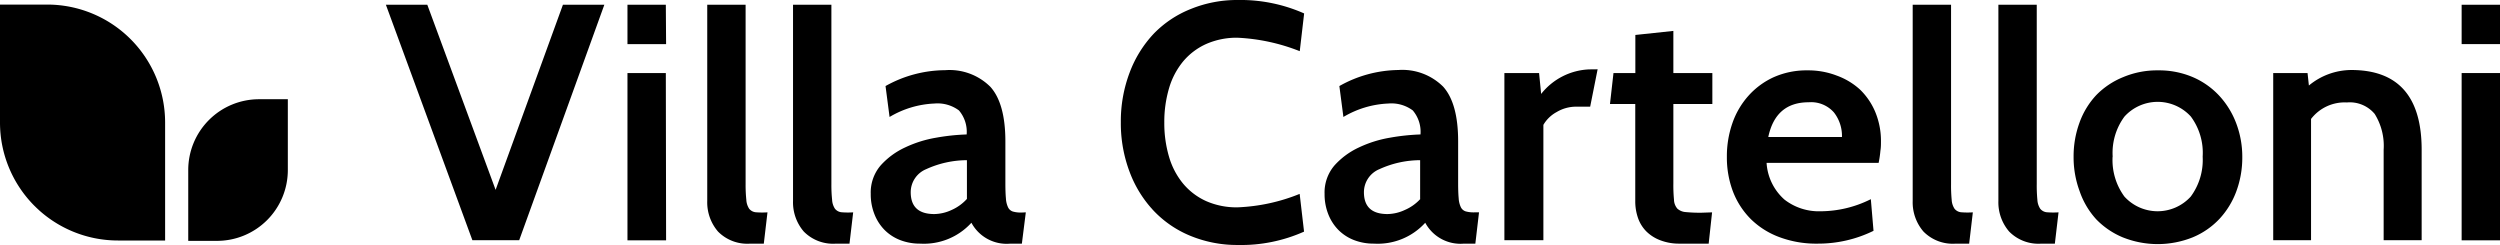
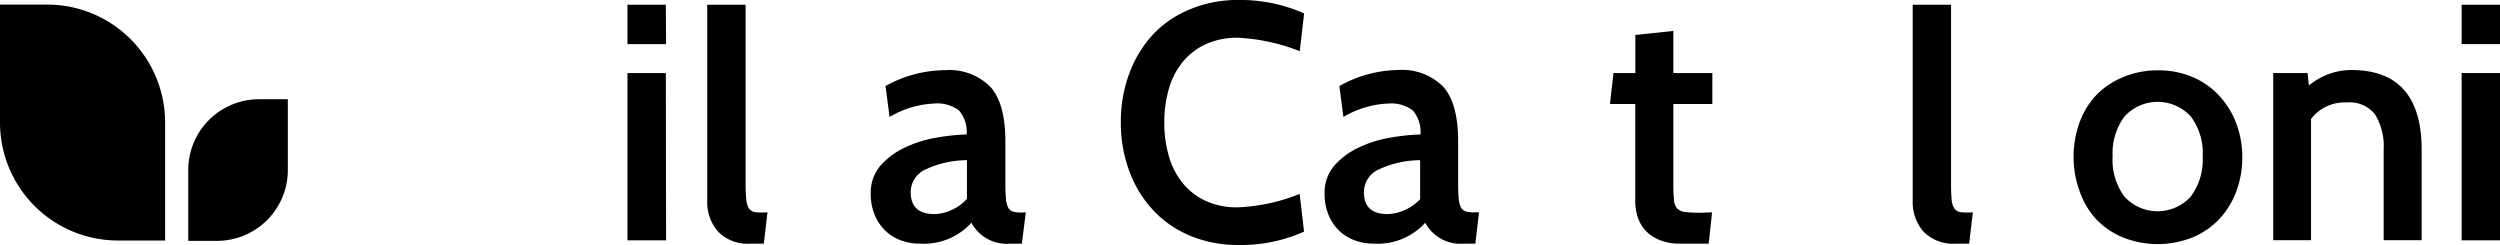
<svg xmlns="http://www.w3.org/2000/svg" viewBox="0 0 278.9 27.33">
  <title>villacortelloni-logo-must</title>
-   <path d="M67.42.53,57.92,26.8H52.7L43.05.53h4.62l7.62,20.65L62.8.53Z" />
  <path d="M74.31,4.92H70V.53h4.28Zm0,21.89H70V8.15h4.28Z" />
  <path d="M85.62,23.69l-.41,3.49H83.7a4.58,4.58,0,0,1-3.6-1.35,5,5,0,0,1-1.2-3.42V.53h4.28v20a16,16,0,0,0,.08,1.76,2,2,0,0,0,.32,1,1.08,1.08,0,0,0,.73.39A9.07,9.07,0,0,0,85.62,23.69Z" />
-   <path d="M95.18,23.69l-.41,3.49h-1.5a4.58,4.58,0,0,1-3.6-1.35,5,5,0,0,1-1.2-3.42V.53h4.28v20a16,16,0,0,0,.08,1.76,2,2,0,0,0,.32,1,1.08,1.08,0,0,0,.73.39A9.07,9.07,0,0,0,95.18,23.69Z" />
  <path d="M114.44,23.69,114,27.18h-1.28a4.46,4.46,0,0,1-4.35-2.33,7.16,7.16,0,0,1-5.71,2.33,6.07,6.07,0,0,1-2.22-.39,5,5,0,0,1-1.75-1.13,5.17,5.17,0,0,1-1.14-1.77,6,6,0,0,1-.41-2.27,4.62,4.62,0,0,1,1.11-3.17,8.4,8.4,0,0,1,2.72-2,13.25,13.25,0,0,1,3.47-1.09,23.49,23.49,0,0,1,3.4-.36,3.67,3.67,0,0,0-.86-2.68,4,4,0,0,0-2.74-.77,10.62,10.62,0,0,0-5,1.5l-.45-3.45a13.7,13.7,0,0,1,6.65-1.77,6.45,6.45,0,0,1,5.05,1.86q1.67,1.86,1.67,6.1v4.65q0,1.05.06,1.69a2.68,2.68,0,0,0,.24,1,.9.9,0,0,0,.54.47,3.25,3.25,0,0,0,1,.11Zm-6.57-1.5V17.87a11,11,0,0,0-4.54,1,2.78,2.78,0,0,0-1.73,2.57q0,2.44,2.63,2.44a4.71,4.71,0,0,0,1.92-.45A5.07,5.07,0,0,0,107.87,22.19Z" />
  <path d="M138.09,27.33a13.7,13.7,0,0,1-5.24-1,11.83,11.83,0,0,1-4.11-2.78,12.9,12.9,0,0,1-2.7-4.32,15.33,15.33,0,0,1-1-5.59,15.34,15.34,0,0,1,1-5.59,12.91,12.91,0,0,1,2.7-4.32A11.84,11.84,0,0,1,132.85,1a13.68,13.68,0,0,1,5.24-1,17.51,17.51,0,0,1,7.4,1.5L145,5.71a21.56,21.56,0,0,0-6.91-1.5,8.4,8.4,0,0,0-3.51.69A7.21,7.21,0,0,0,132,6.84a8.39,8.39,0,0,0-1.58,3,13.22,13.22,0,0,0-.53,3.83,13.22,13.22,0,0,0,.53,3.83,8.37,8.37,0,0,0,1.58,3,7.2,7.2,0,0,0,2.57,1.94,8.4,8.4,0,0,0,3.51.69,20.52,20.52,0,0,0,6.91-1.5l.49,4.21A17.21,17.21,0,0,1,138.09,27.33Z" />
  <path d="M165,23.69l-.41,3.49h-1.28A4.46,4.46,0,0,1,159,24.85a7.16,7.16,0,0,1-5.71,2.33,6.06,6.06,0,0,1-2.22-.39,5,5,0,0,1-1.75-1.13,5.16,5.16,0,0,1-1.14-1.77,6.05,6.05,0,0,1-.41-2.27,4.62,4.62,0,0,1,1.11-3.17,8.4,8.4,0,0,1,2.72-2,13.24,13.24,0,0,1,3.47-1.09,23.51,23.51,0,0,1,3.4-.36,3.68,3.68,0,0,0-.86-2.68,4,4,0,0,0-2.74-.77,10.62,10.62,0,0,0-5,1.5l-.45-3.45A13.69,13.69,0,0,1,156,7.81a6.45,6.45,0,0,1,5,1.86q1.67,1.86,1.67,6.1v4.65q0,1.05.06,1.69a2.66,2.66,0,0,0,.24,1,.9.9,0,0,0,.54.47,3.26,3.26,0,0,0,1,.11Zm-6.57-1.5V17.87a11,11,0,0,0-4.54,1,2.78,2.78,0,0,0-1.73,2.57q0,2.44,2.63,2.44a4.72,4.72,0,0,0,1.92-.45A5.07,5.07,0,0,0,158.46,22.19Z" />
-   <path d="M178.23,7.73l-.83,4.17h-1.58a4.24,4.24,0,0,0-2.16.6,3.8,3.8,0,0,0-1.48,1.43V26.8h-4.35V8.15h3.87l.23,2.33a7.2,7.2,0,0,1,5.37-2.74Z" />
  <path d="M191,23.69l-.38,3.49h-3.23a5.84,5.84,0,0,1-2.18-.38,4.42,4.42,0,0,1-1.56-1,4,4,0,0,1-.92-1.5,5.65,5.65,0,0,1-.3-1.88V11.6h-2.82L180,8.15h2.44V3.9l4.24-.45V8.15h4.35V11.6h-4.35v8.86a17,17,0,0,0,.07,1.82,1.58,1.58,0,0,0,.38,1,1.55,1.55,0,0,0,.94.38,16,16,0,0,0,1.76.07Z" />
-   <path d="M209.58,18.17h-12.5a5.94,5.94,0,0,0,2,4.1,6.24,6.24,0,0,0,4,1.3,12.6,12.6,0,0,0,5.63-1.35l.3,3.53a14,14,0,0,1-6.23,1.43,11.7,11.7,0,0,1-4.28-.73,9,9,0,0,1-3.17-2,8.84,8.84,0,0,1-2-3.08,10.71,10.71,0,0,1-.68-3.87,11.21,11.21,0,0,1,.62-3.77,9,9,0,0,1,1.8-3.06,8.5,8.5,0,0,1,2.83-2.07,9,9,0,0,1,3.75-.75,8.83,8.83,0,0,1,3.25.58A7.75,7.75,0,0,1,207.51,10a7.49,7.49,0,0,1,1.71,2.53,8.44,8.44,0,0,1,.62,3.28c0,.3,0,.64-.06,1A11.83,11.83,0,0,1,209.58,18.17Zm-7.81-6.76q-3.68,0-4.5,3.87h8.22a4.25,4.25,0,0,0-.9-2.74A3.39,3.39,0,0,0,201.77,11.41Z" />
  <path d="M220.09,23.69l-.41,3.49h-1.5a4.58,4.58,0,0,1-3.6-1.35,5,5,0,0,1-1.2-3.42V.53h4.28v20a16.34,16.34,0,0,0,.07,1.76,2,2,0,0,0,.32,1,1.08,1.08,0,0,0,.73.39A9.1,9.1,0,0,0,220.09,23.69Z" />
-   <path d="M229.65,23.69l-.41,3.49h-1.5a4.58,4.58,0,0,1-3.6-1.35,5,5,0,0,1-1.2-3.42V.53h4.28v20a16.34,16.34,0,0,0,.07,1.76,2,2,0,0,0,.32,1,1.08,1.08,0,0,0,.73.39A9.1,9.1,0,0,0,229.65,23.69Z" />
  <path d="M231.33,17.49a10.93,10.93,0,0,1,.66-3.81,8.9,8.9,0,0,1,1.88-3.08,8.78,8.78,0,0,1,3-2,9.72,9.72,0,0,1,3.88-.75,9.59,9.59,0,0,1,3.87.75,8.72,8.72,0,0,1,2.95,2.07,9.43,9.43,0,0,1,1.9,3.08,10.53,10.53,0,0,1,.68,3.79,10.8,10.8,0,0,1-.66,3.79,9.16,9.16,0,0,1-1.88,3.08,8.64,8.64,0,0,1-3,2.07,10.48,10.48,0,0,1-7.79,0,8.8,8.8,0,0,1-2.95-2A8.93,8.93,0,0,1,232,21.32,10.87,10.87,0,0,1,231.33,17.49Zm4.35,0A6.87,6.87,0,0,0,237,21.93a5,5,0,0,0,7.4,0,6.88,6.88,0,0,0,1.33-4.45A6.8,6.8,0,0,0,244.41,13a5,5,0,0,0-7.4,0A6.79,6.79,0,0,0,235.69,17.47Z" />
  <path d="M270.16,26.8h-4.24V16.71a6.73,6.73,0,0,0-1-4,3.62,3.62,0,0,0-3.1-1.28,4.73,4.73,0,0,0-4,1.84V26.8H253.6V8.15h3.83l.15,1.39a7.45,7.45,0,0,1,4.73-1.73q7.85,0,7.85,8.9Z" />
  <path d="M278.9,4.92h-4.28V.53h4.28Zm0,21.89h-4.28V8.15h4.28Z" />
  <path d="M0,.51H5.26A13.16,13.16,0,0,1,18.42,13.67V26.83a0,0,0,0,1,0,0H13.16A13.16,13.16,0,0,1,0,13.67V.51A0,0,0,0,1,0,.51Z" />
  <path d="M29,11h3.16a0,0,0,0,1,0,0v7.9a7.9,7.9,0,0,1-7.9,7.9H21.05a0,0,0,0,1,0,0v-7.9A7.9,7.9,0,0,1,29,11Z" transform="translate(53.16 37.87) rotate(-180)" />
</svg>